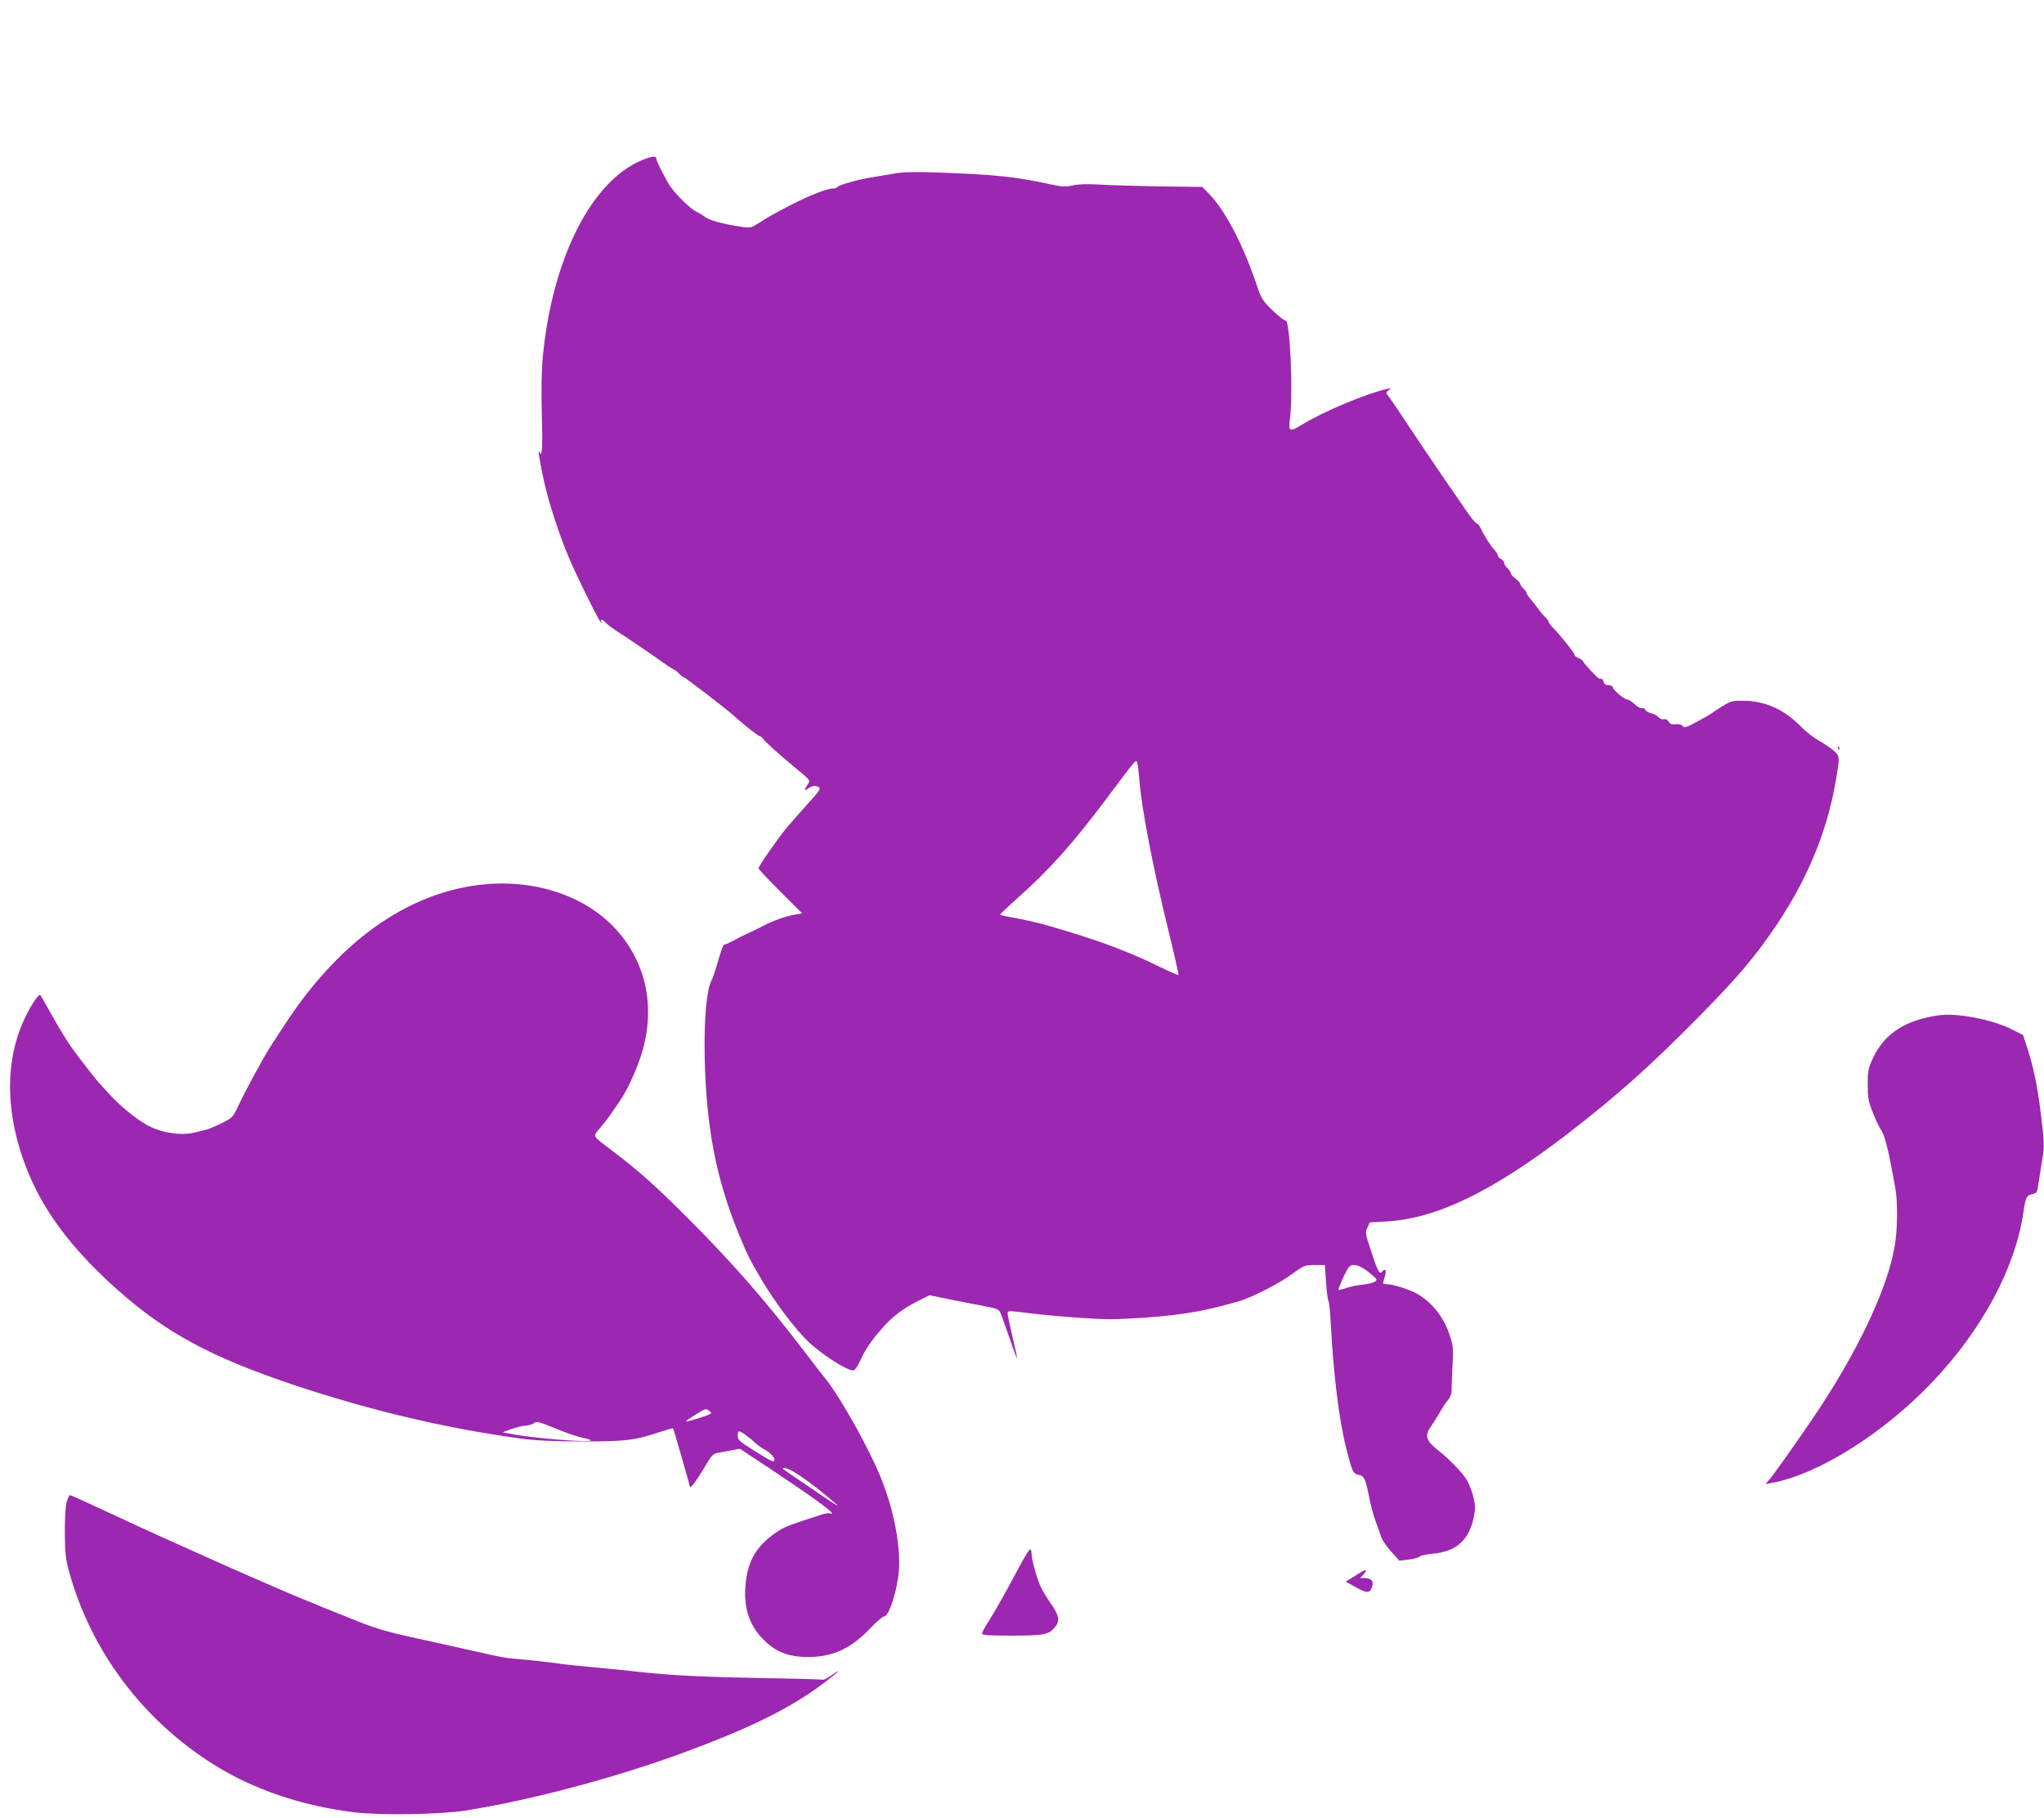
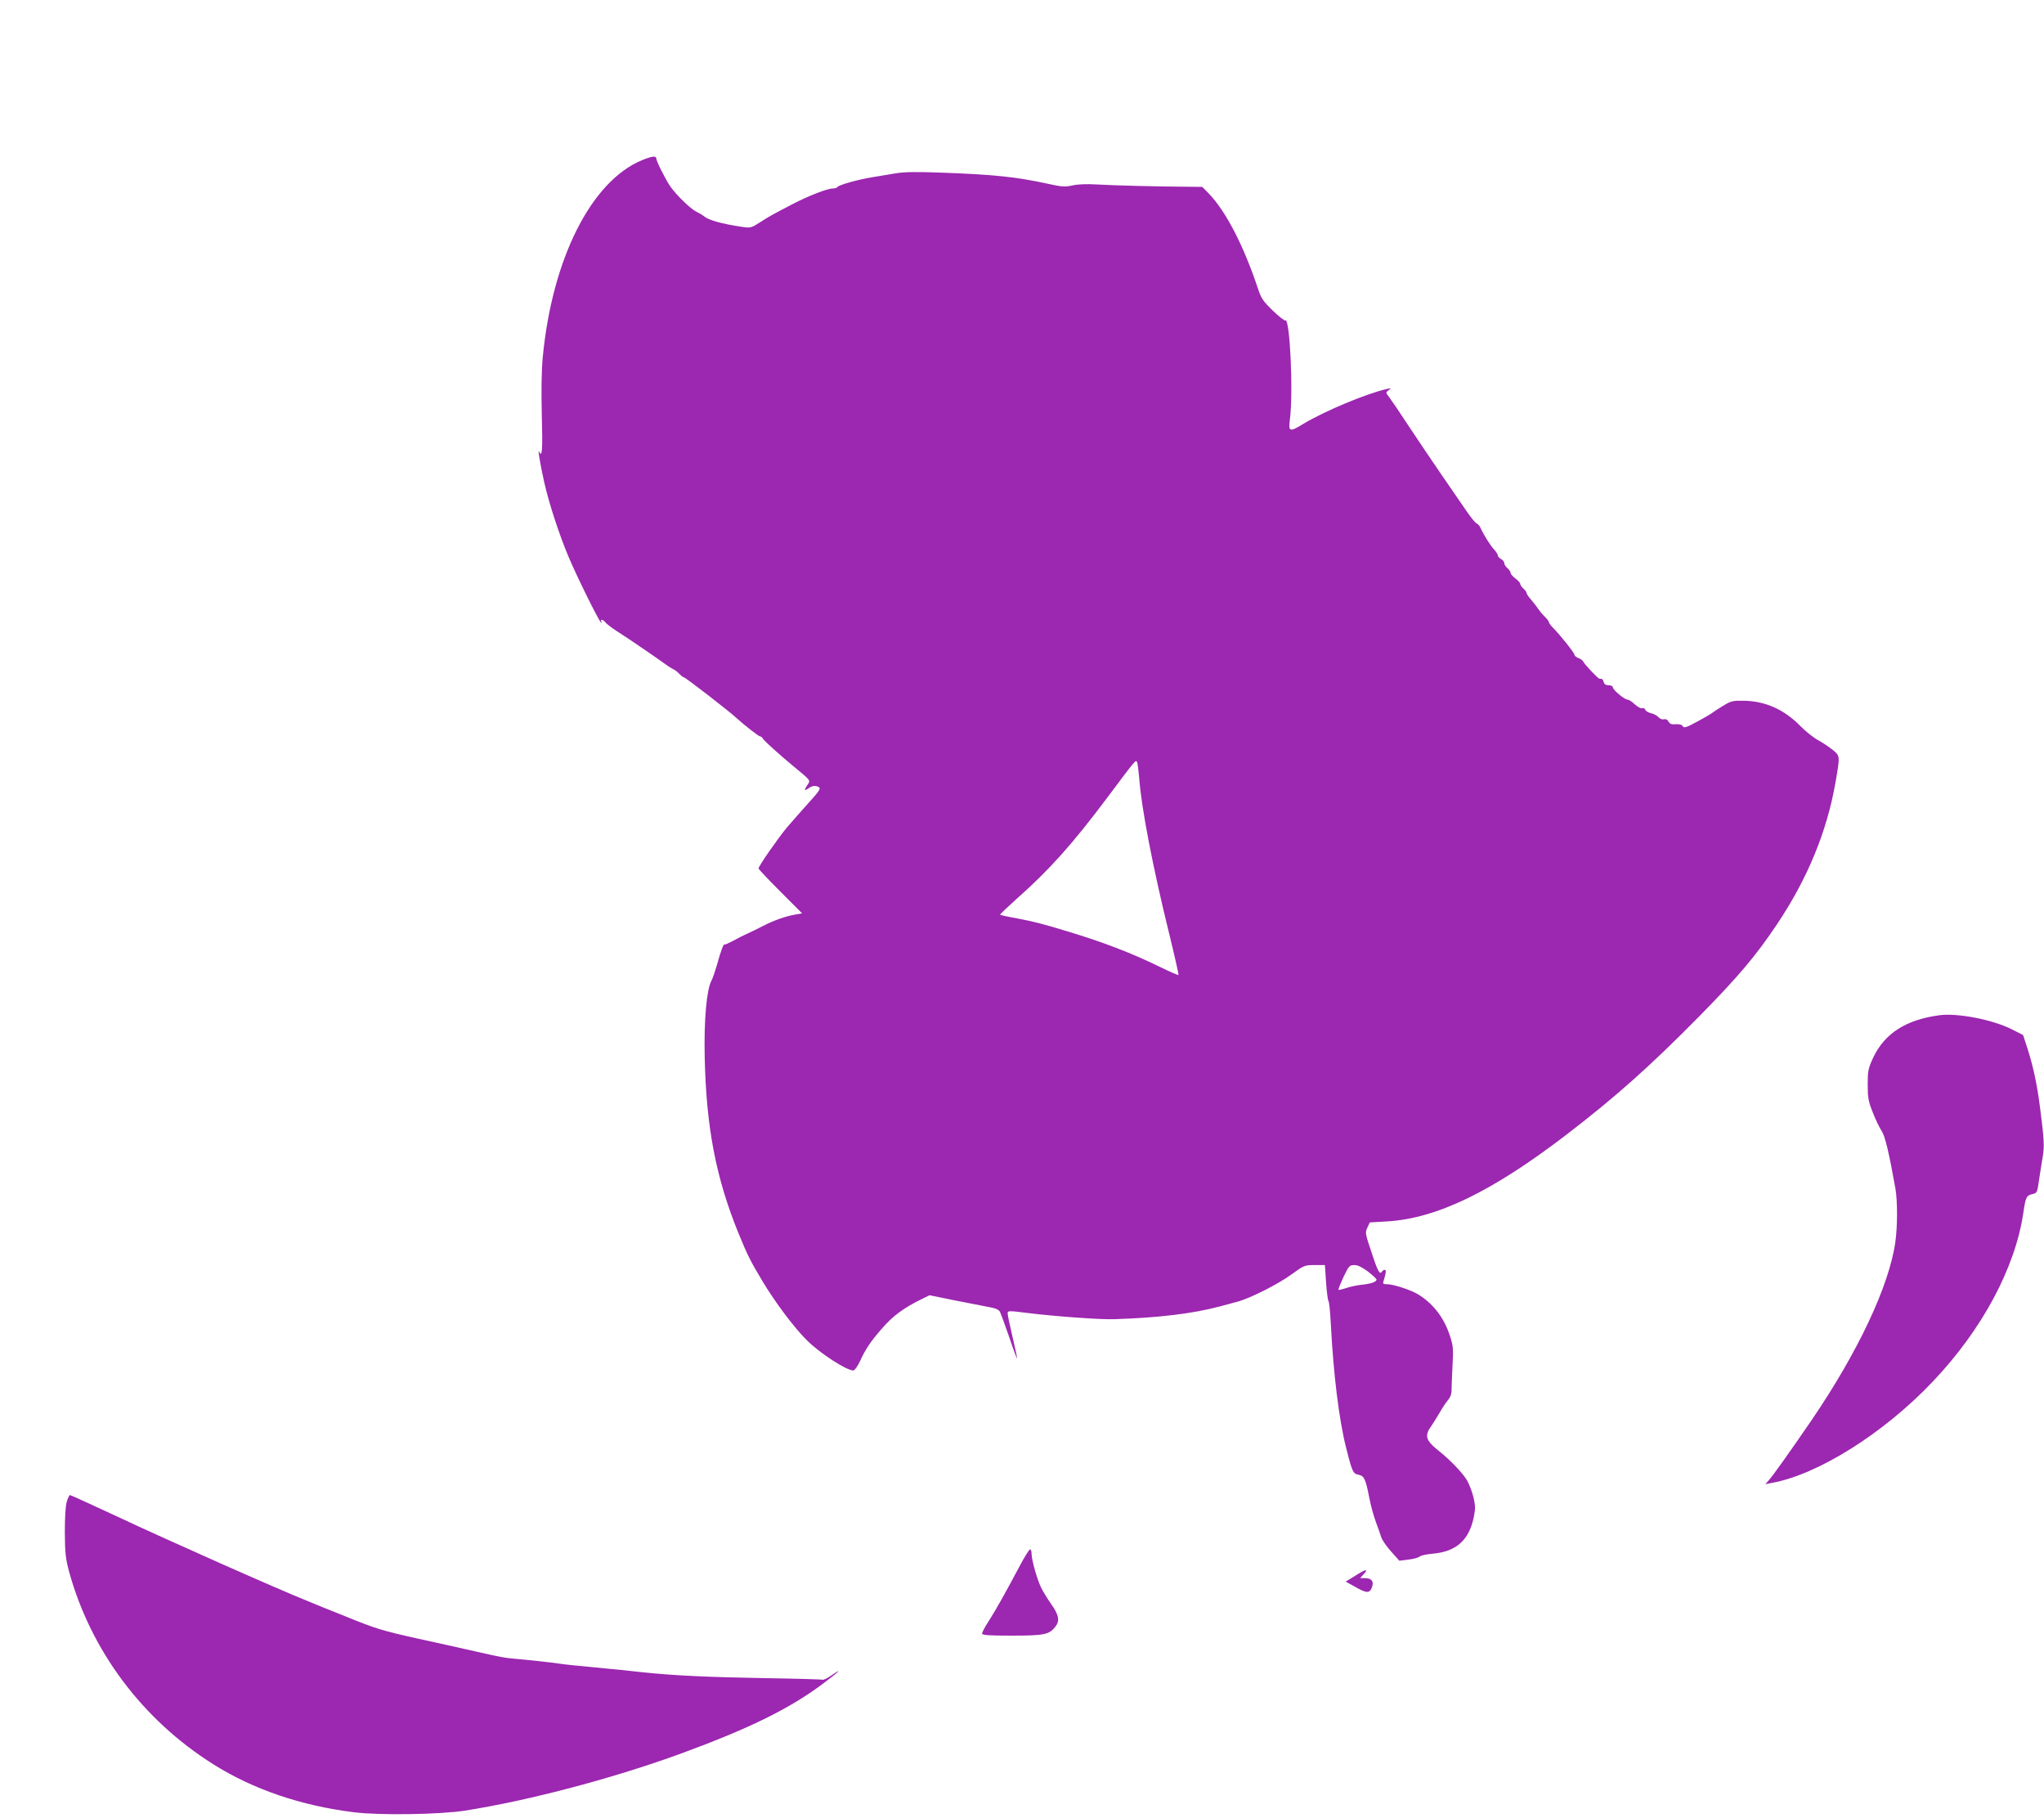
<svg xmlns="http://www.w3.org/2000/svg" version="1.0" width="1280pt" height="1138pt" viewBox="0 0 1280 1138" preserveAspectRatio="xMidYMid meet">
  <g transform="translate(0,1138) scale(0.1,-0.1)" fill="#9c27b0" stroke="none">
    <path d="M4020 10377 c-317 -131 -562 -616 -621 -1232 -8 -87 -10 -207 -6 -367 6 -213 2 -269 -17 -225 -10 25 7 -81 31 -187 29 -133 96 -336 153 -471 52 -124 187 -396 202 -410 8 -7 9 -6 4 3 -10 18 9 15 25 -4 12 -15 51 -43 108 -79 47 -30 221 -149 256 -175 22 -16 49 -34 60 -39 11 -5 29 -18 39 -30 11 -11 23 -21 28 -21 9 0 288 -215 332 -257 45 -41 137 -113 145 -113 6 0 14 -6 18 -14 8 -14 100 -97 189 -171 115 -95 110 -89 91 -118 -23 -35 -21 -41 5 -23 25 18 46 20 67 7 12 -8 -2 -28 -65 -97 -43 -48 -104 -117 -135 -153 -56 -67 -179 -244 -179 -258 0 -4 61 -69 137 -145 l136 -136 -39 -7 c-65 -11 -135 -36 -204 -71 -36 -19 -81 -41 -100 -49 -19 -8 -58 -28 -87 -44 -29 -15 -54 -27 -56 -24 -6 5 -23 -40 -47 -127 -12 -41 -27 -86 -35 -100 -30 -56 -47 -246 -42 -476 9 -439 70 -758 212 -1106 56 -136 72 -169 148 -296 79 -133 203 -298 282 -375 82 -81 246 -187 289 -187 8 0 26 26 41 57 33 73 65 122 134 201 72 84 138 133 259 192 l43 21 157 -32 c86 -17 183 -36 215 -42 42 -7 61 -16 69 -30 6 -12 32 -84 59 -161 26 -78 48 -136 48 -130 1 7 -13 68 -29 137 -16 69 -30 134 -30 144 0 18 5 18 133 2 161 -20 450 -41 532 -38 281 9 494 35 660 79 39 10 89 24 112 30 76 19 257 110 340 171 79 57 83 59 146 59 l64 0 7 -107 c4 -59 11 -112 15 -118 5 -5 11 -71 15 -145 16 -310 51 -599 96 -775 38 -151 43 -161 78 -168 35 -7 44 -27 67 -145 9 -46 27 -114 41 -150 14 -37 29 -81 34 -97 6 -17 33 -57 61 -88 l52 -58 56 7 c31 3 63 12 71 19 8 7 45 15 82 18 149 13 229 86 258 233 10 51 9 71 -4 125 -9 35 -27 80 -39 101 -27 46 -108 130 -175 183 -85 68 -94 96 -47 160 11 17 34 53 50 80 15 28 39 63 52 79 16 19 24 41 23 65 0 20 3 88 6 152 6 103 4 125 -16 185 -36 113 -105 203 -200 261 -45 27 -154 63 -193 63 -26 0 -29 3 -22 23 15 49 17 67 7 67 -6 0 -14 -5 -17 -10 -14 -23 -26 -3 -65 116 -41 121 -42 128 -27 159 l15 32 104 6 c312 17 662 186 1131 546 312 240 521 427 827 737 246 250 356 380 489 579 190 284 311 577 365 885 29 168 29 166 -14 203 -21 17 -62 45 -91 61 -30 16 -81 56 -114 90 -102 104 -220 157 -355 159 -68 1 -80 -1 -130 -32 -30 -18 -62 -39 -70 -46 -8 -6 -51 -31 -94 -54 -66 -36 -81 -40 -88 -28 -5 10 -20 14 -43 13 -27 -3 -38 2 -46 16 -7 13 -18 18 -29 15 -11 -3 -26 3 -35 14 -10 10 -30 21 -47 24 -16 4 -32 13 -35 22 -3 8 -12 12 -19 9 -8 -3 -28 8 -46 24 -18 17 -38 30 -46 30 -19 0 -92 61 -92 77 0 7 -11 13 -26 13 -17 0 -28 6 -31 20 -3 11 -9 20 -14 20 -5 0 -11 0 -13 1 -10 1 -94 91 -100 105 -3 8 -17 19 -31 24 -14 5 -25 14 -25 20 0 12 -89 124 -135 170 -14 14 -25 29 -25 34 0 5 -10 19 -22 31 -13 12 -32 34 -43 50 -11 16 -32 43 -47 61 -16 17 -28 36 -28 41 0 6 -9 18 -20 28 -11 10 -20 23 -20 30 0 6 -13 21 -30 33 -16 13 -30 28 -30 35 0 7 -9 20 -20 30 -11 9 -20 23 -20 32 0 8 -9 19 -20 25 -11 6 -20 16 -20 22 0 7 -10 22 -22 36 -23 23 -69 97 -87 138 -5 12 -16 24 -24 27 -8 3 -35 36 -61 74 -25 37 -96 140 -157 228 -60 88 -155 228 -209 310 -54 83 -109 163 -121 179 -22 28 -22 29 -3 43 18 13 17 14 -11 8 -131 -30 -391 -139 -524 -219 -84 -52 -93 -49 -84 22 23 170 1 644 -28 626 -5 -3 -41 25 -79 62 -59 57 -72 76 -91 133 -89 269 -201 487 -309 599 l-41 42 -97 1 c-198 1 -460 8 -560 14 -65 4 -122 2 -156 -6 -46 -10 -66 -9 -152 10 -202 44 -337 58 -664 70 -160 6 -234 5 -290 -4 -41 -7 -109 -18 -150 -25 -87 -14 -208 -48 -216 -61 -3 -5 -16 -9 -29 -9 -34 0 -152 -46 -250 -97 -126 -65 -157 -83 -206 -115 -55 -35 -58 -36 -115 -28 -125 19 -204 41 -234 65 -8 7 -31 21 -50 30 -36 18 -123 102 -161 156 -28 39 -89 160 -89 176 0 19 -27 16 -90 -10z m3114 -3868 c13 -184 85 -558 188 -976 34 -139 60 -254 58 -257 -3 -2 -54 20 -115 50 -180 88 -355 155 -580 223 -163 49 -205 60 -314 81 -57 10 -106 21 -108 23 -2 3 45 47 104 100 204 181 346 339 566 632 182 243 179 240 188 223 3 -7 9 -52 13 -99z m1433 -3090 c29 -23 53 -45 53 -50 0 -14 -33 -26 -90 -32 -30 -3 -75 -12 -100 -21 -24 -8 -46 -13 -48 -11 -3 2 12 38 31 80 34 70 38 75 68 75 22 0 48 -13 86 -41z" />
-     <path d="M11511 6694 c0 -11 3 -14 6 -6 3 7 2 16 -1 19 -3 4 -6 -2 -5 -13z" />
-     <path d="M2934 5830 c-344 -61 -663 -259 -938 -580 -100 -117 -158 -198 -298 -415 -49 -76 -153 -268 -207 -381 -32 -69 -36 -72 -105 -107 -39 -19 -82 -37 -96 -40 -14 -3 -45 -11 -70 -17 -89 -22 -215 -2 -305 50 -70 40 -166 119 -230 190 -28 30 -52 57 -55 60 -17 15 -134 165 -178 227 -29 40 -84 130 -123 200 -39 71 -74 130 -76 133 -10 11 -57 -59 -98 -145 -139 -292 -120 -669 55 -1040 103 -220 272 -433 520 -655 305 -272 589 -426 1108 -600 483 -161 951 -272 1422 -336 88 -12 199 -18 375 -18 274 -1 340 6 488 56 49 16 90 28 92 26 3 -4 105 -356 105 -364 0 -19 38 30 87 112 51 86 58 94 92 99 20 4 58 11 85 16 l49 9 206 -136 c224 -149 371 -254 371 -267 0 -5 -5 -5 -10 -2 -6 4 -32 0 -58 -8 -182 -59 -221 -73 -257 -95 -138 -87 -199 -180 -215 -330 -17 -162 24 -280 131 -376 72 -65 151 -91 269 -90 150 3 261 55 381 181 38 40 76 73 85 73 35 0 93 197 95 324 1 156 -36 341 -106 523 -73 187 -259 522 -357 643 -16 19 -76 97 -134 173 -233 306 -452 556 -724 828 -204 204 -303 293 -475 424 -133 101 -125 86 -74 147 40 47 61 77 129 178 36 54 90 169 119 256 96 282 51 561 -125 775 -205 250 -573 366 -950 299z m1509 -3284 c16 -12 15 -14 -10 -25 -36 -14 -125 -41 -138 -41 -5 0 19 18 55 40 74 45 69 44 93 26z m-952 -114 c53 -22 121 -45 152 -52 31 -6 57 -14 57 -17 0 -16 -358 12 -494 39 l-59 11 54 20 c30 10 72 21 93 22 22 2 44 9 50 15 14 14 31 10 147 -38z m1185 -41 c22 -16 48 -38 59 -49 11 -10 31 -25 45 -32 35 -18 70 -51 70 -67 0 -22 -14 -16 -124 53 -95 59 -106 69 -106 95 0 36 8 36 56 0z m291 -223 c51 -30 132 -89 203 -148 19 -17 46 -39 60 -51 34 -28 8 -14 -70 39 -36 25 -105 72 -155 105 -109 74 -113 77 -93 77 9 0 33 -10 55 -22z" />
+     <path d="M11511 6694 z" />
    <path d="M12145 5024 c-209 -28 -342 -113 -414 -264 -32 -70 -35 -82 -35 -170 0 -83 4 -105 32 -175 17 -44 42 -96 55 -115 22 -33 47 -138 87 -364 13 -77 13 -234 -1 -332 -38 -273 -234 -689 -525 -1116 -133 -194 -243 -349 -268 -376 l-21 -24 40 8 c290 52 703 312 1008 634 311 327 518 715 568 1060 14 96 19 106 59 115 26 6 28 10 39 88 7 45 17 111 23 145 11 66 9 107 -16 302 -19 148 -41 253 -77 368 l-30 92 -71 36 c-121 61 -340 103 -453 88z" />
    <path d="M418 1978 c-8 -27 -12 -98 -12 -193 1 -130 5 -163 27 -246 137 -495 459 -925 902 -1204 251 -158 551 -260 883 -301 161 -20 535 -14 692 10 412 65 942 206 1369 363 418 154 670 278 877 434 98 73 127 103 49 49 -25 -17 -49 -29 -53 -26 -4 2 -169 7 -367 10 -352 6 -563 16 -755 36 -52 6 -115 12 -140 15 -296 28 -359 35 -390 40 -37 6 -200 24 -285 31 -50 4 -78 9 -237 45 -49 11 -128 29 -178 40 -49 11 -132 29 -182 40 -222 49 -269 64 -446 136 -103 41 -212 85 -242 98 -188 75 -880 382 -1199 532 -157 73 -288 133 -293 133 -4 0 -13 -19 -20 -42z" />
    <path d="M6384 1573 c-88 -166 -149 -274 -193 -343 -23 -35 -41 -69 -41 -77 0 -10 37 -13 185 -13 204 0 235 6 274 56 29 37 23 72 -28 144 -21 30 -48 74 -59 96 -26 50 -62 178 -62 216 0 16 -4 28 -9 28 -6 0 -36 -48 -67 -107z" />
    <path d="M8525 1538 c-11 -6 -37 -22 -59 -36 l-39 -24 51 -28 c78 -45 97 -47 112 -11 16 39 1 61 -43 61 l-30 0 23 25 c25 26 18 32 -15 13z" />
  </g>
</svg>